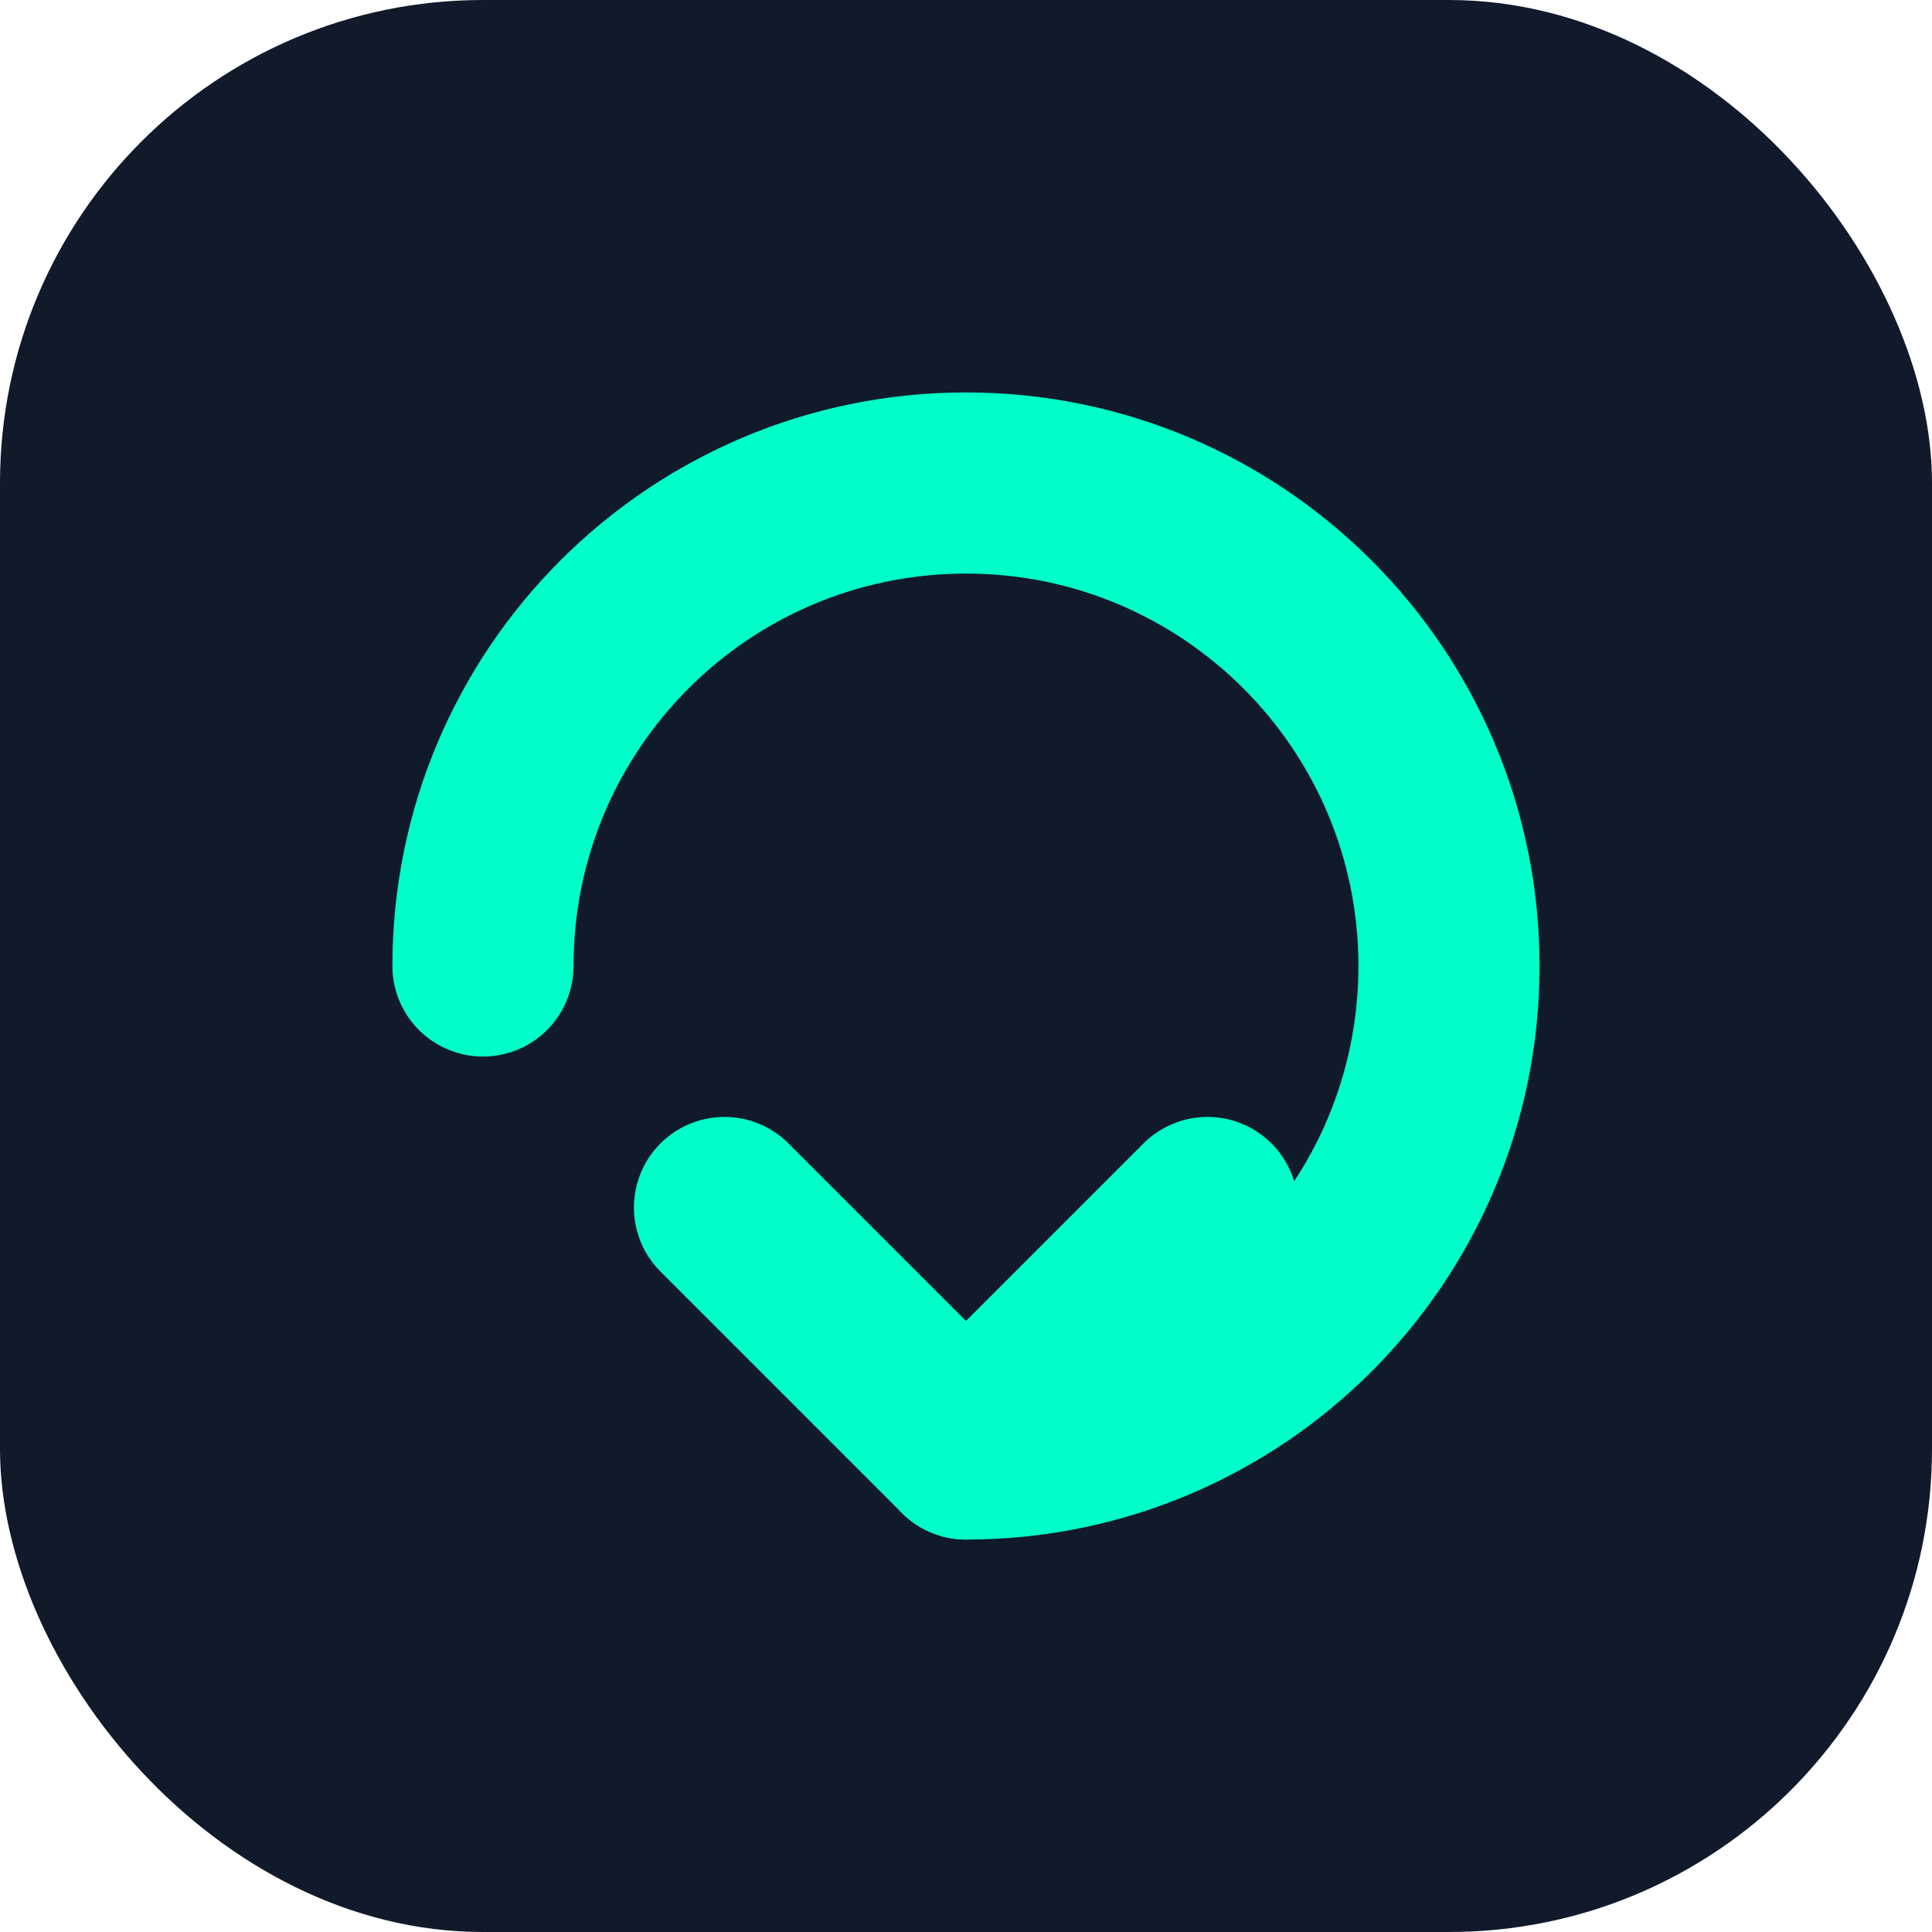
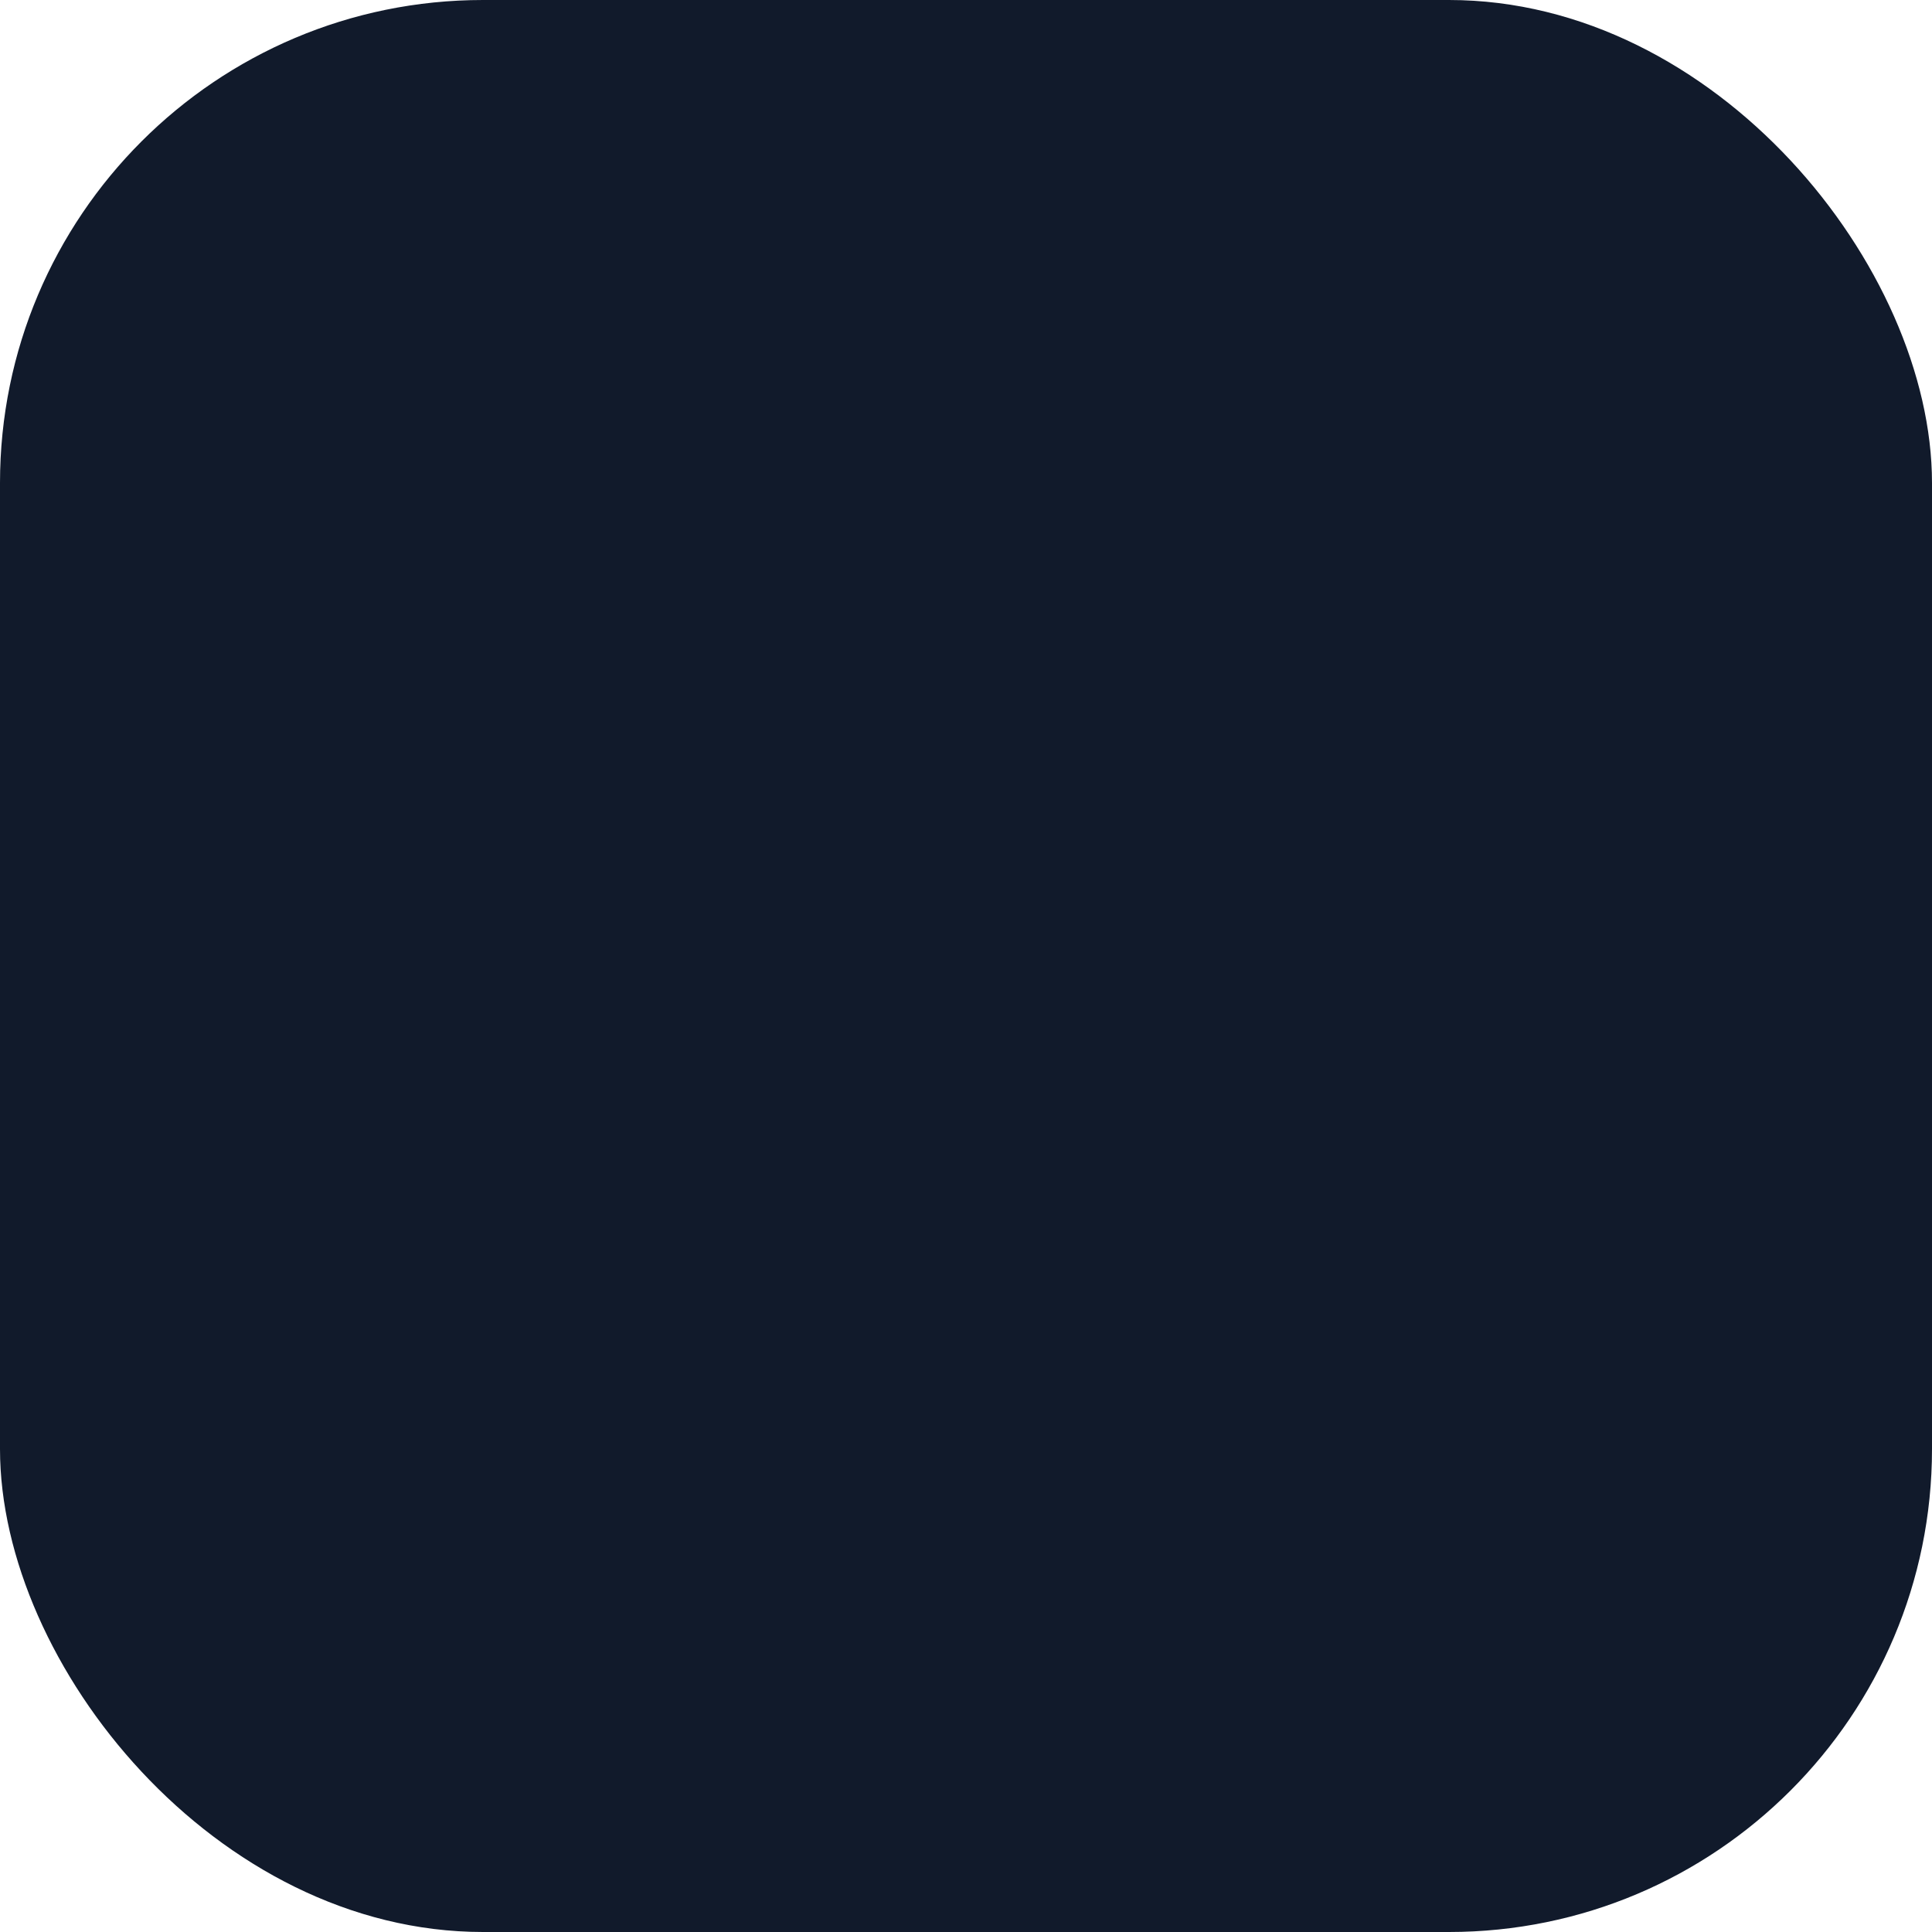
<svg xmlns="http://www.w3.org/2000/svg" width="32" height="32" viewBox="0 0 32 32" fill="none">
  <rect width="32" height="32" rx="8" fill="#111A2B" />
-   <path d="M8 16C8 11.582 11.582 8 16 8C20.418 8 24 11.582 24 16C24 20.418 20.418 24 16 24" stroke="#00FFC8" stroke-width="3" stroke-linecap="round" />
-   <path d="M16 24L12 20M16 24L20 20" stroke="#00FFC8" stroke-width="3" stroke-linecap="round" stroke-linejoin="round" />
</svg>